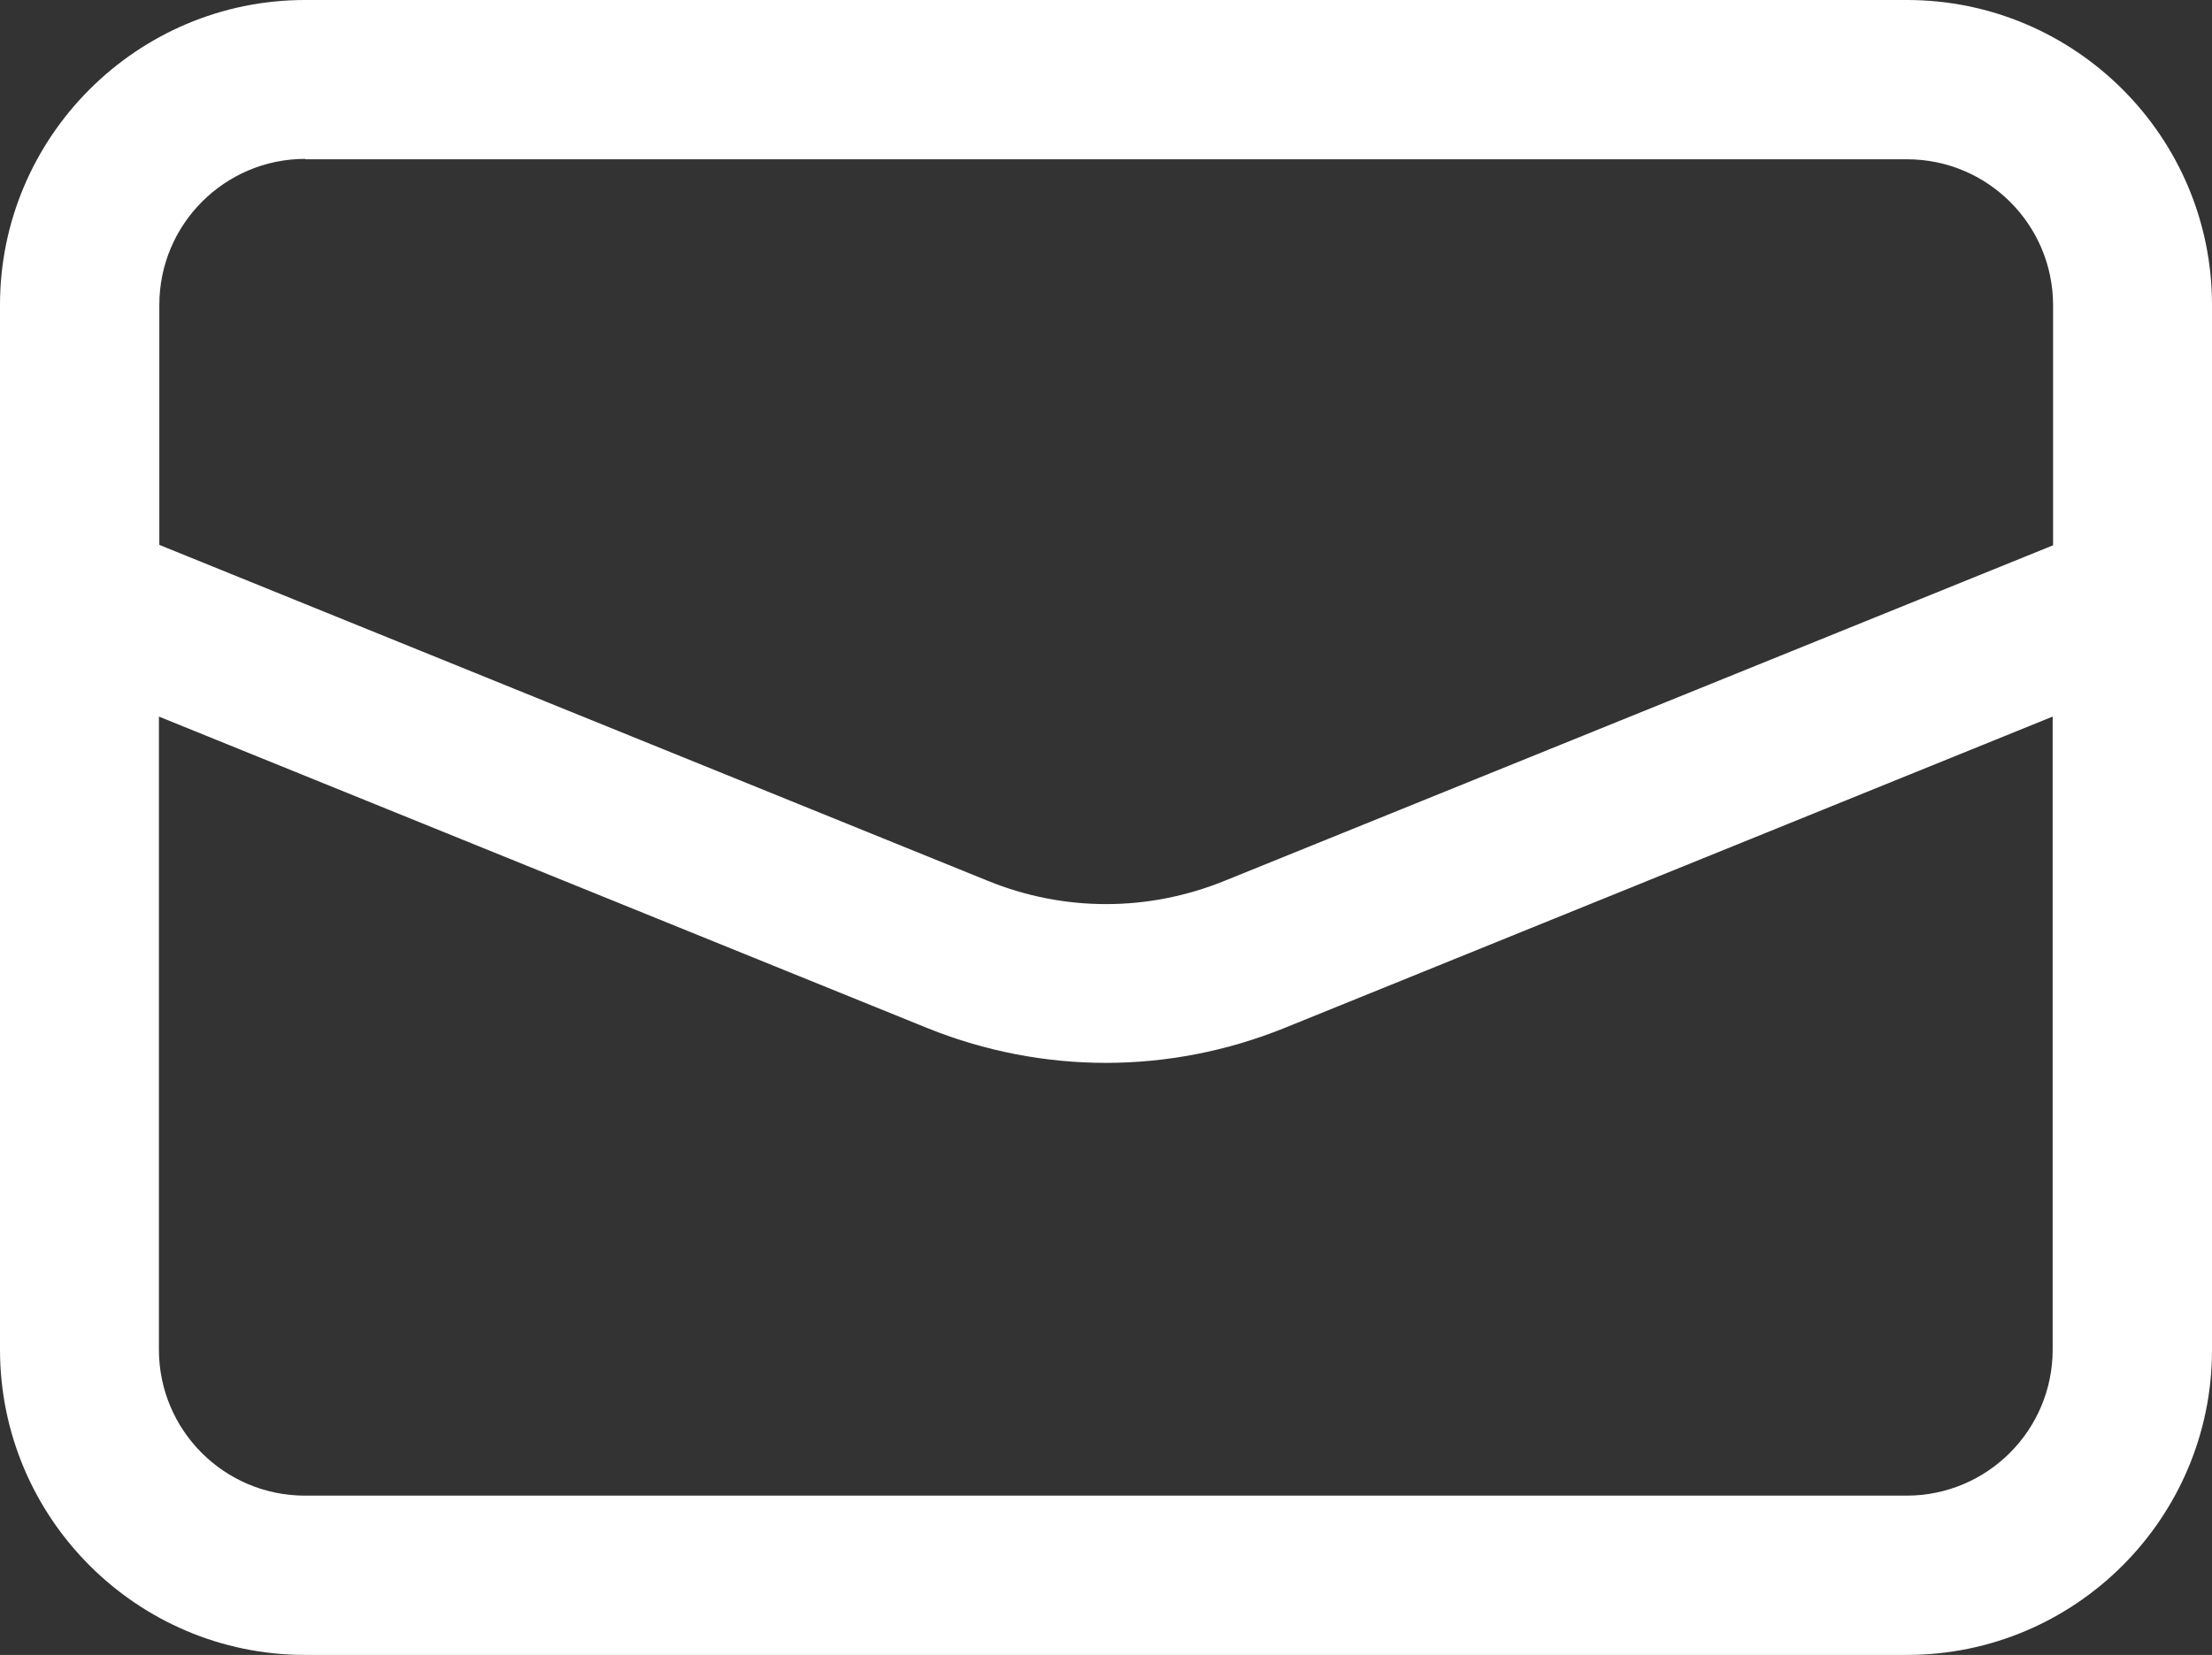
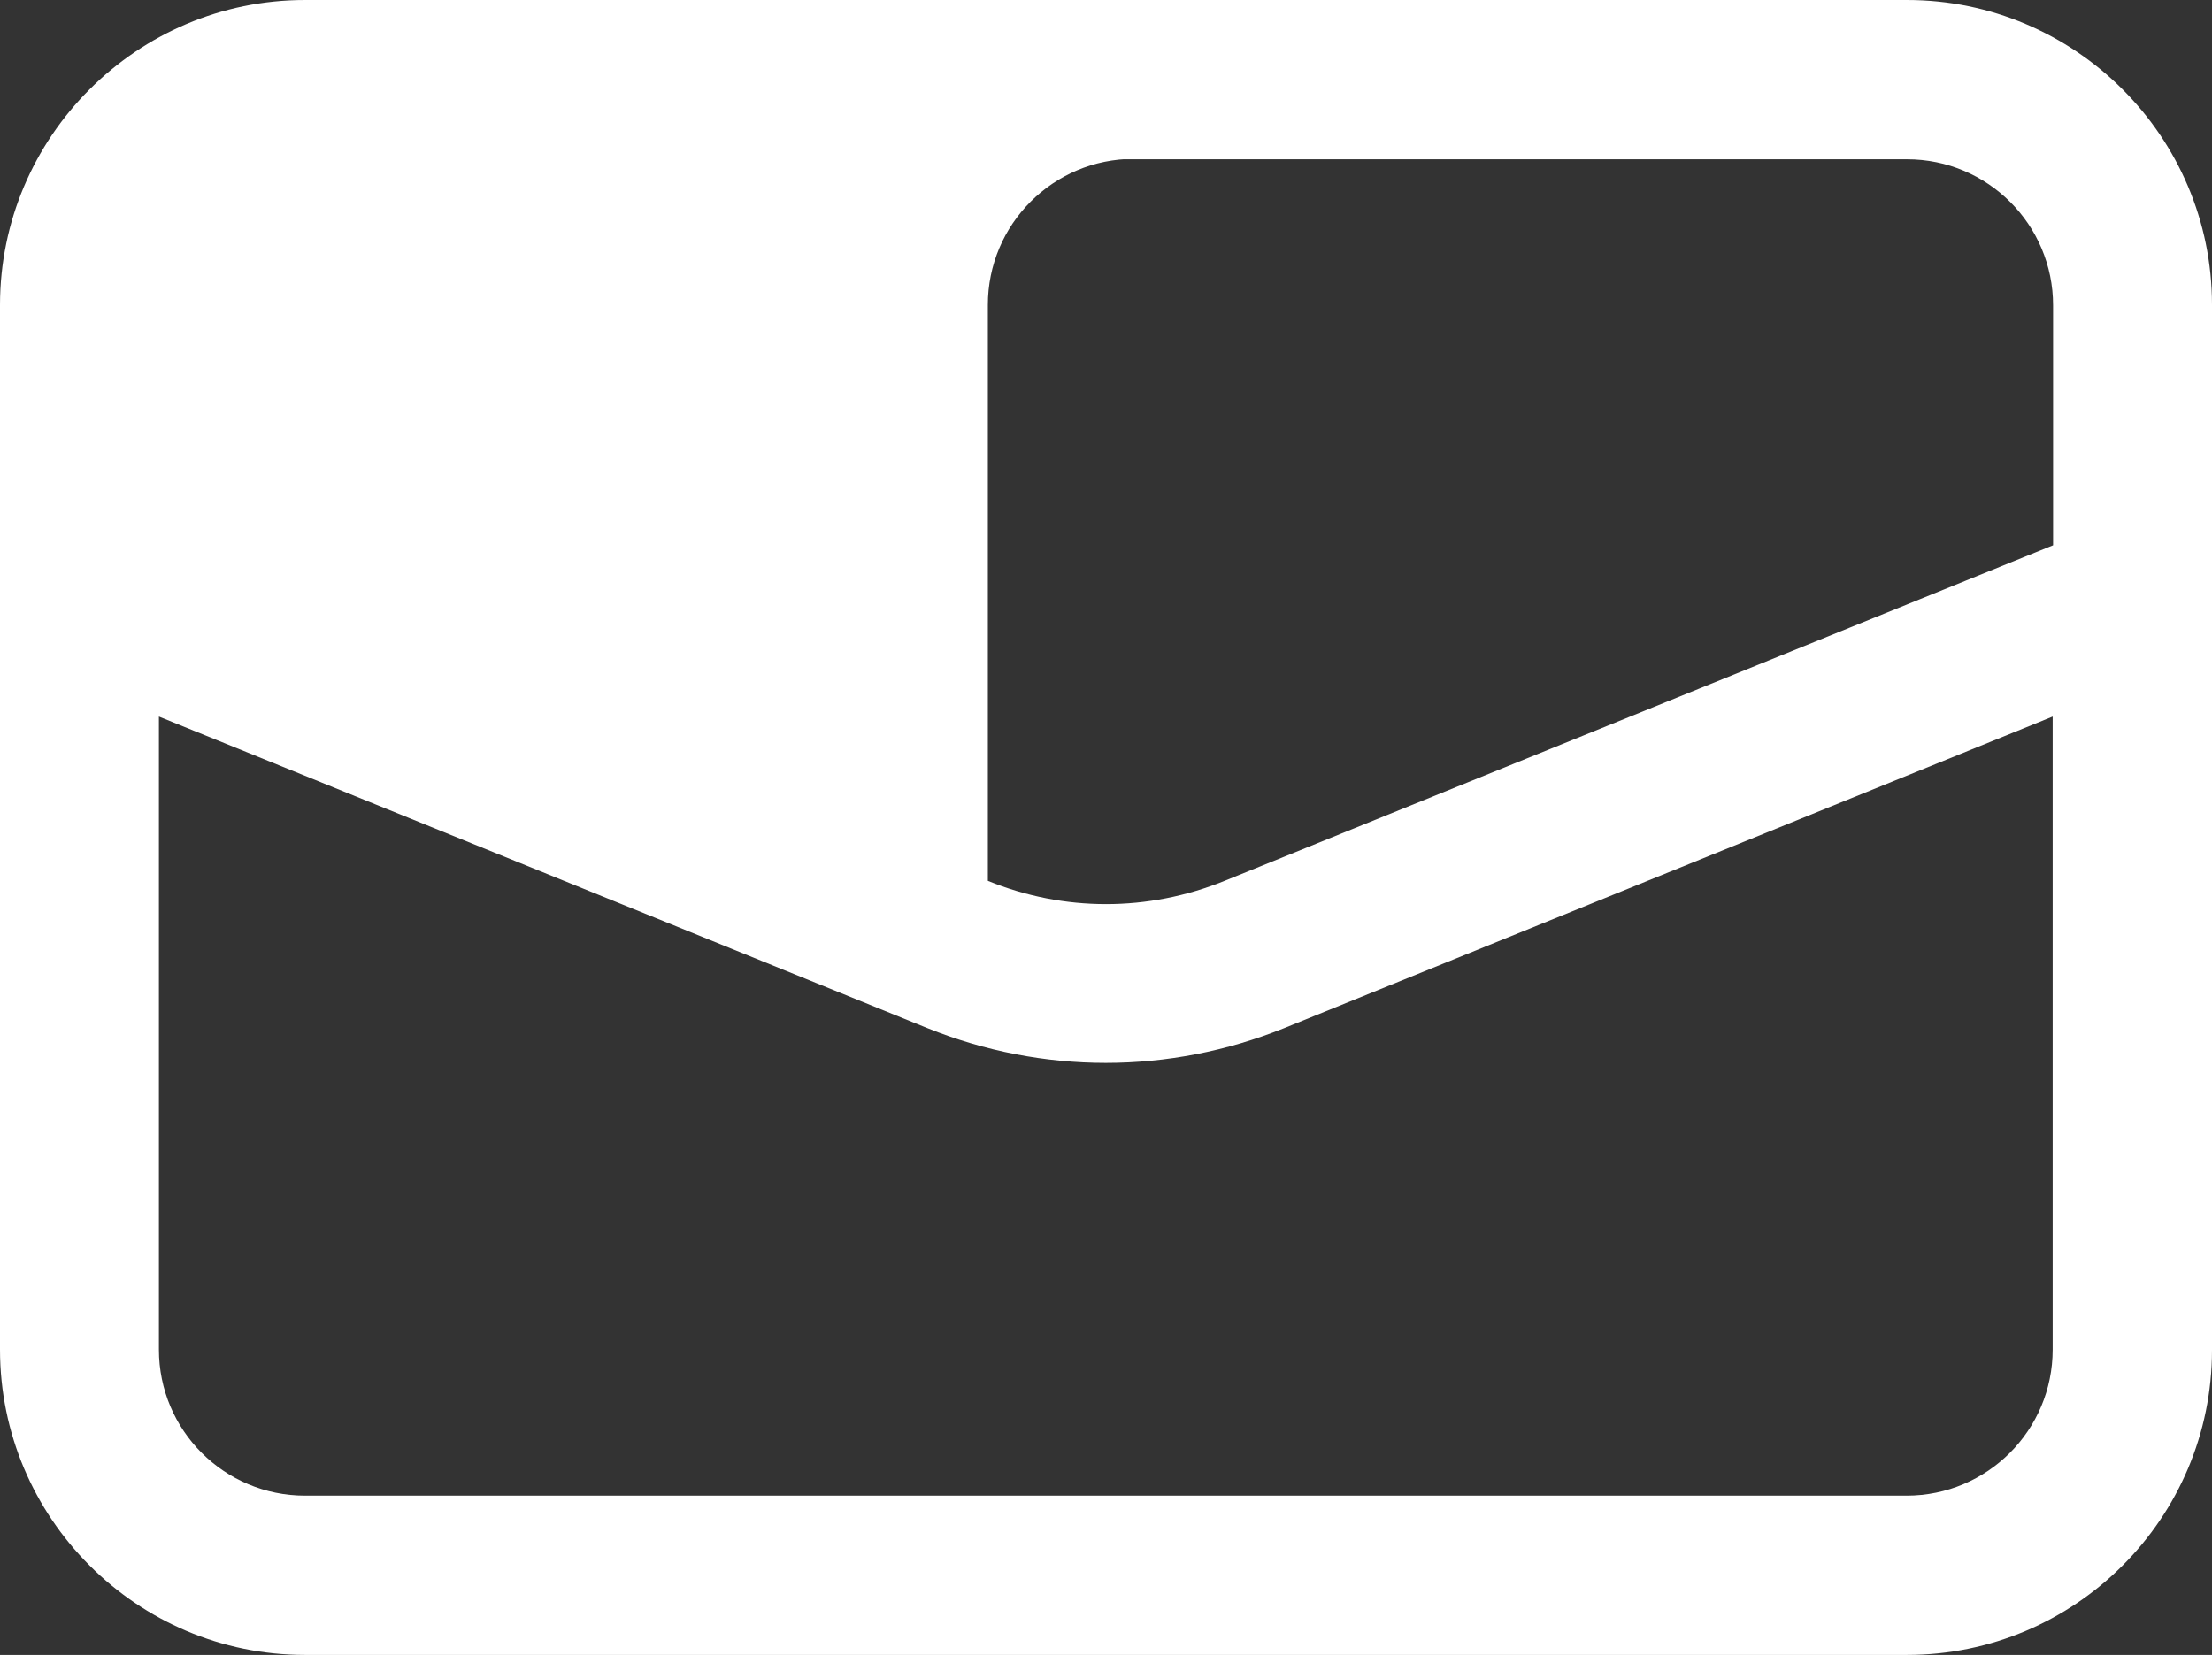
<svg xmlns="http://www.w3.org/2000/svg" id="_イヤー_2" viewBox="0 0 53.45 40">
  <rect x="0" y="0" width="53.45" height="40" fill="#333333" stroke="none" />
  <defs>
    <style>.cls-1{fill:#fff;}</style>
  </defs>
  <g id="_イヤー_1-2">
-     <path class="cls-1" d="M53.45,14.49V7.37c0-4.07-3.31-7.37-7.37-7.37H7.37C3.31,0,0,3.31,0,7.37v7.12H0v18.13C0,36.69,3.31,40,7.37,40H46.08c4.07,0,7.37-3.31,7.37-7.37V14.5h0ZM7.37,3.85H46.08c1.95,0,3.53,1.58,3.53,3.53v5.8l-20.02,8.11c-1.85,.75-3.88,.75-5.72,0L3.85,13.17V7.37c0-1.95,1.58-3.53,3.53-3.53ZM46.08,36.15H7.37c-1.95,0-3.53-1.58-3.53-3.53v-15.3l18.57,7.53c1.39,.56,2.85,.84,4.31,.84s2.92-.28,4.31-.84l18.57-7.53v15.3c0,1.95-1.58,3.53-3.53,3.53Z" />
+     <path class="cls-1" d="M53.45,14.49V7.37c0-4.07-3.31-7.37-7.37-7.37H7.37C3.31,0,0,3.31,0,7.37v7.12H0v18.13C0,36.69,3.31,40,7.37,40H46.08c4.07,0,7.37-3.31,7.37-7.37V14.5h0ZM7.37,3.85H46.08c1.95,0,3.53,1.58,3.53,3.53v5.8l-20.02,8.11c-1.85,.75-3.88,.75-5.72,0V7.37c0-1.95,1.58-3.53,3.53-3.53ZM46.08,36.15H7.37c-1.95,0-3.53-1.58-3.53-3.53v-15.3l18.57,7.53c1.39,.56,2.85,.84,4.31,.84s2.92-.28,4.31-.84l18.57-7.53v15.3c0,1.95-1.58,3.53-3.53,3.53Z" />
  </g>
</svg>